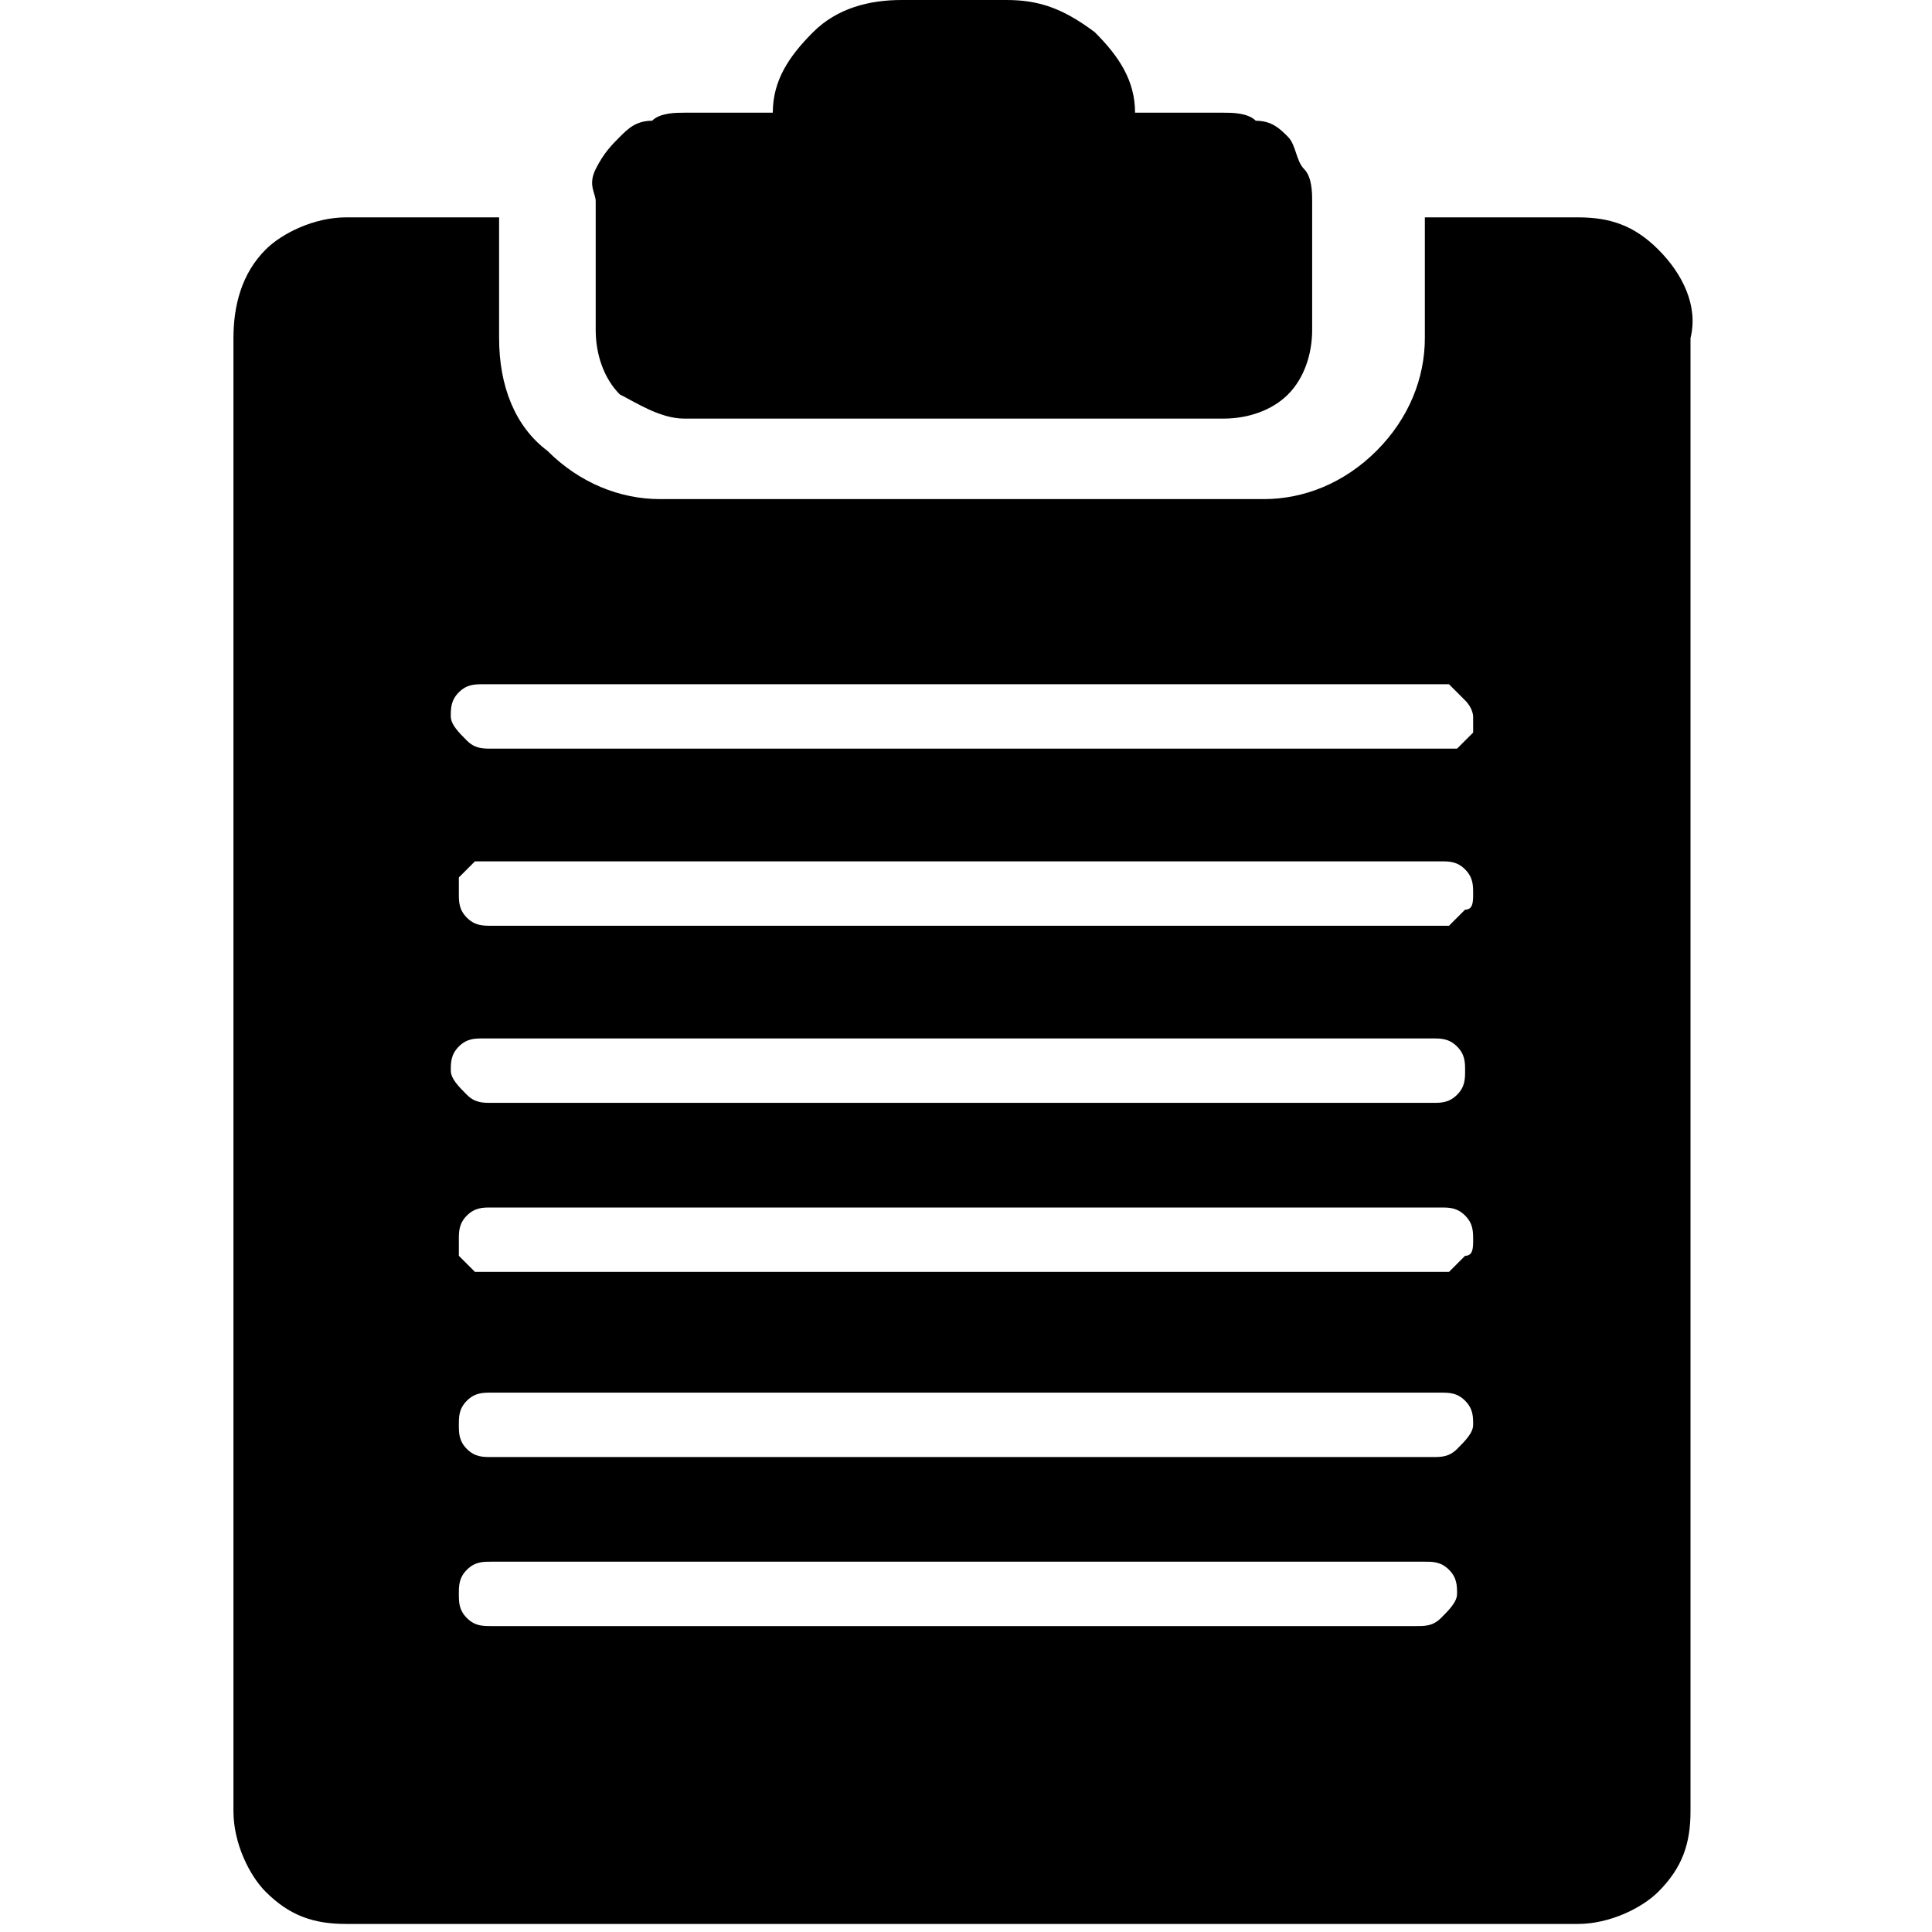
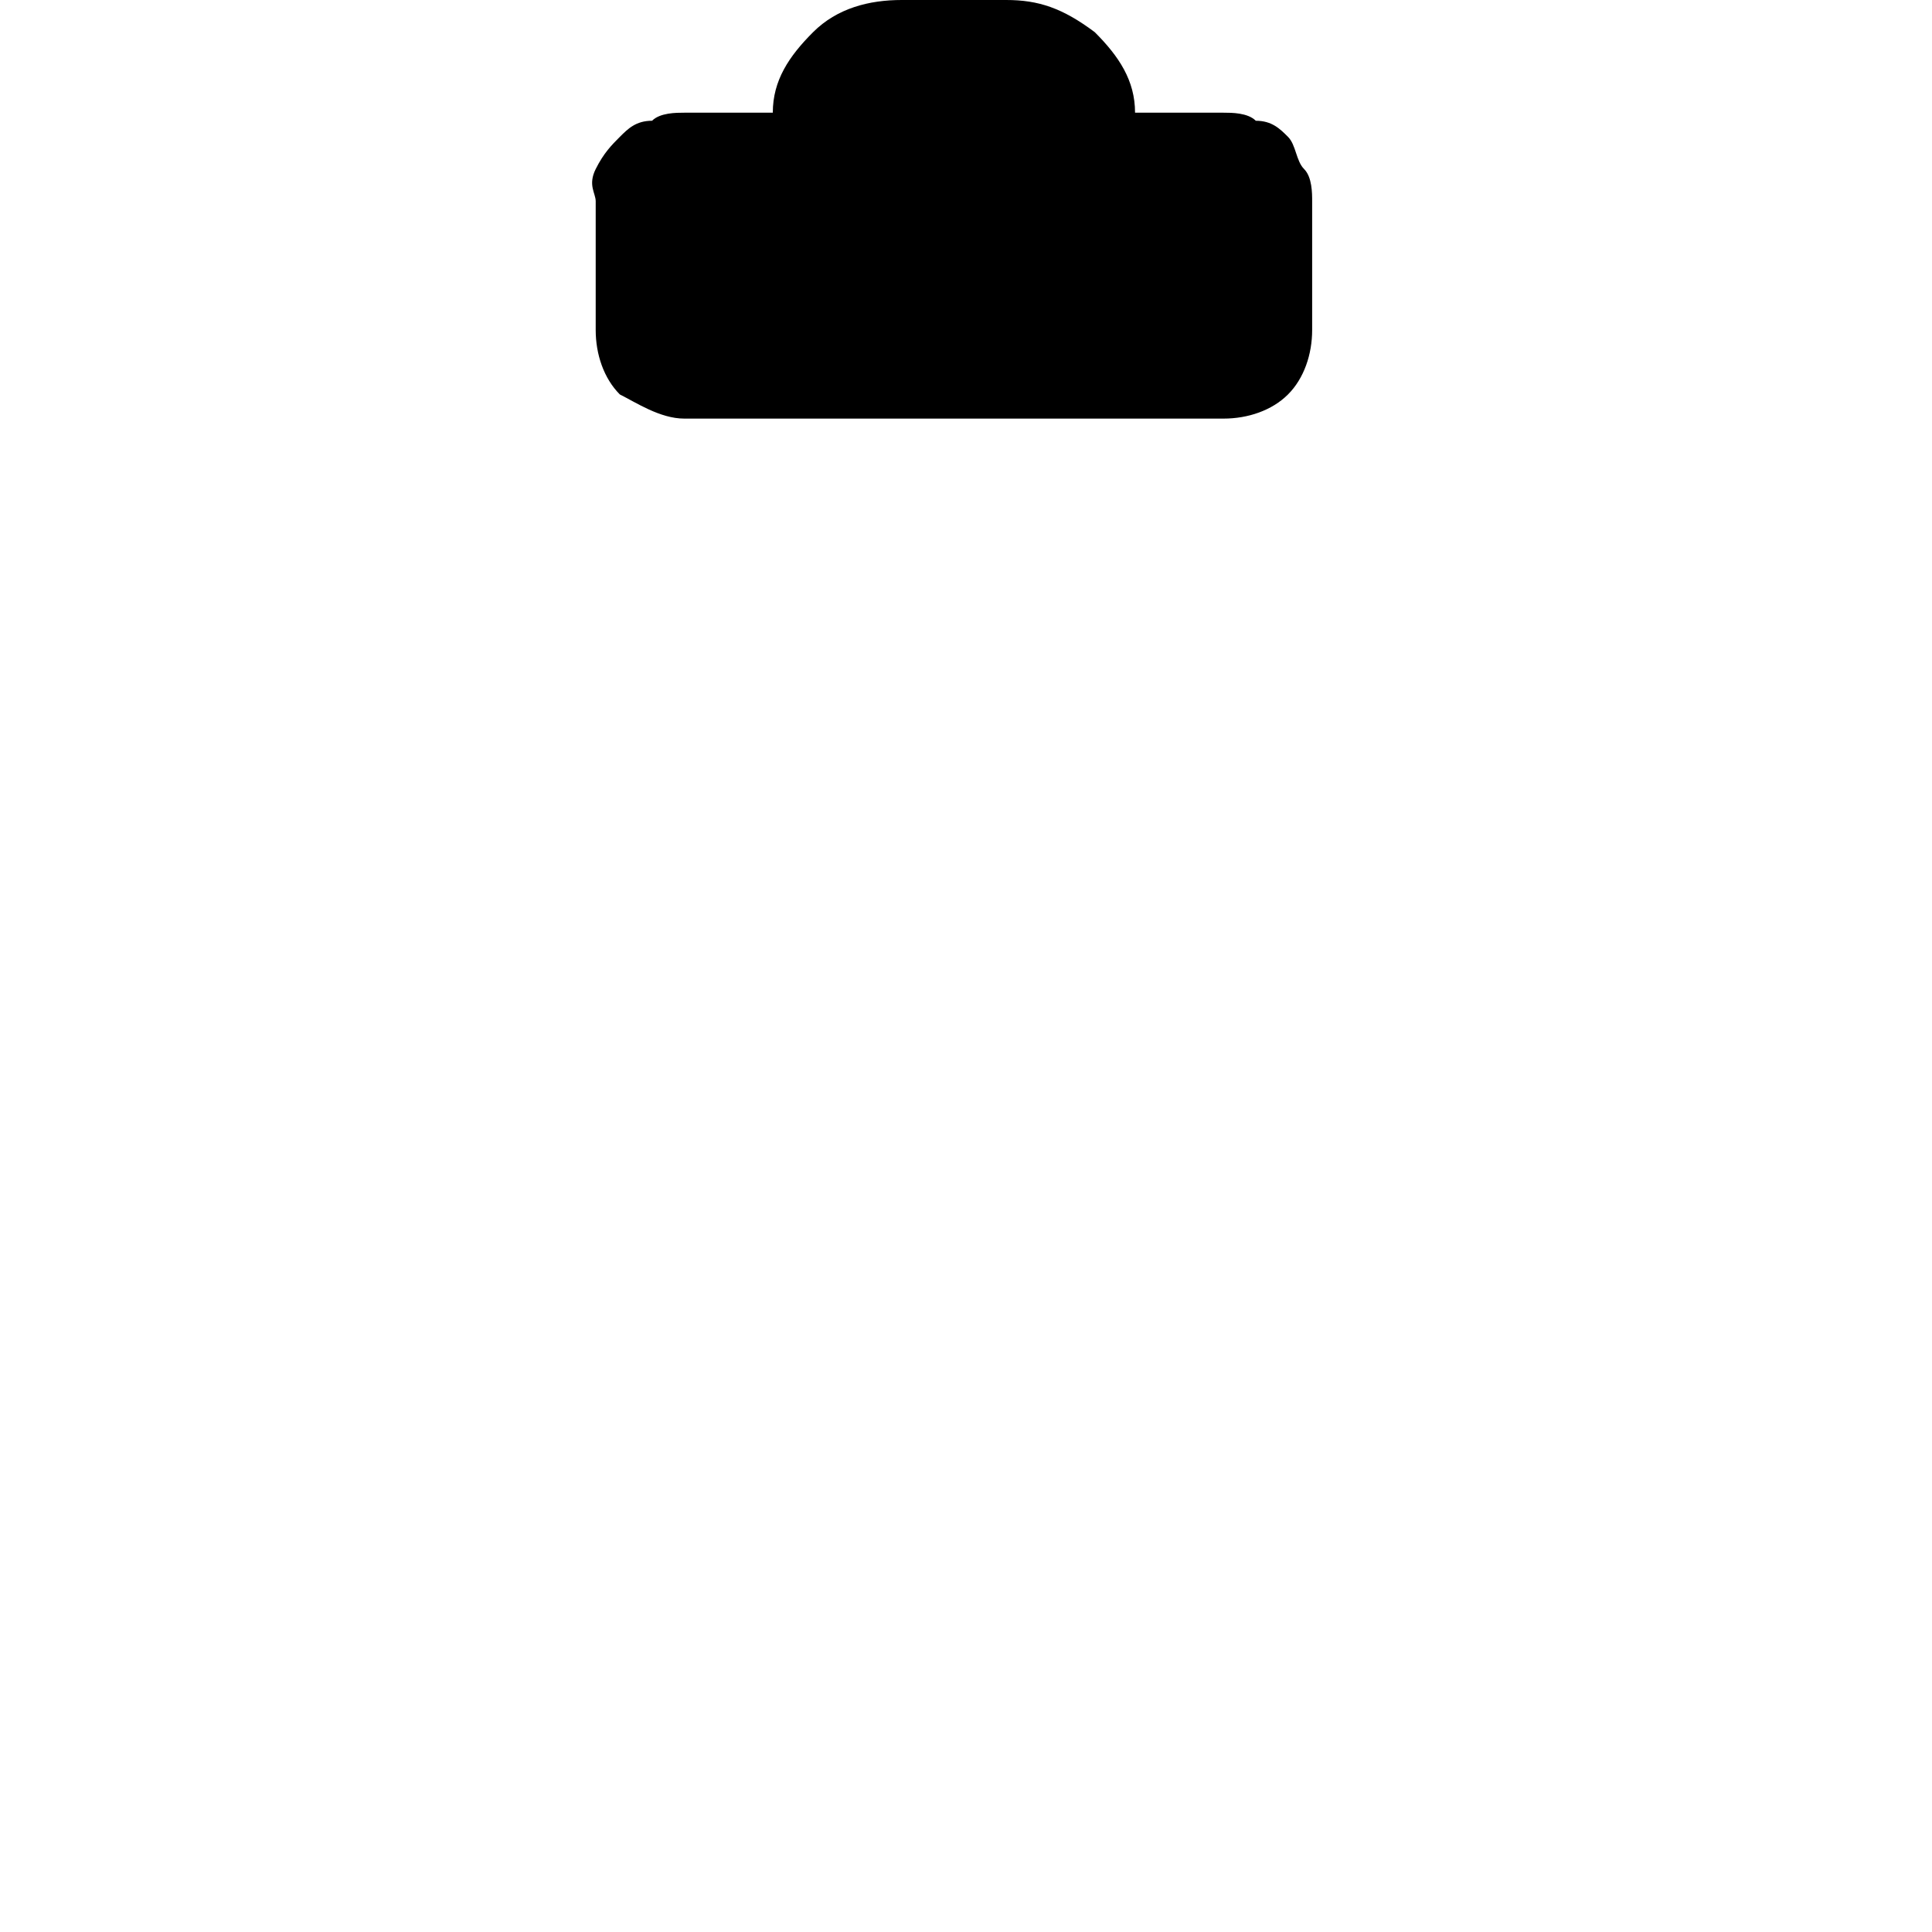
<svg xmlns="http://www.w3.org/2000/svg" width="24" height="24" viewBox="0 0 24 24" fill="none">
  <path d="M8.5 5.2H15.2C15.5 5.2 15.8 5.1 16 4.9C16.2 4.7 16.3 4.4 16.3 4.1V2.5C16.3 2.4 16.3 2.2 16.2 2.1C16.1 2 16.1 1.8 16 1.7C15.9 1.6 15.8 1.5 15.6 1.5C15.5 1.4 15.3 1.4 15.2 1.4H14.1C14.1 1 13.9 0.7 13.6 0.4C13.2 0.1 12.9 0 12.5 0H11.2C10.8 0 10.4 0.1 10.1 0.4C9.8 0.7 9.6 1 9.6 1.4H8.5C8.4 1.4 8.2 1.4 8.1 1.5C7.9 1.5 7.8 1.6 7.7 1.7C7.6 1.8 7.5 1.9 7.4 2.1C7.3 2.3 7.4 2.4 7.4 2.5V4.1C7.4 4.4 7.5 4.7 7.7 4.9C7.9 5 8.2 5.2 8.5 5.2Z" fill="black" />
-   <path d="M20.6 3.1C20.3 2.8 20 2.7 19.6 2.7H17.7V4.2C17.7 4.7 17.5 5.2 17.1 5.6C16.7 6 16.2 6.2 15.7 6.2H8.2C7.7 6.2 7.2 6 6.8 5.6C6.4 5.3 6.2 4.8 6.2 4.2V2.7H4.3C3.9 2.7 3.5 2.9 3.3 3.1C3 3.4 2.9 3.8 2.9 4.2V22.5C2.9 22.9 3.1 23.3 3.3 23.5C3.6 23.8 3.9 23.9 4.3 23.9H19.6C20 23.9 20.4 23.7 20.6 23.5C20.9 23.2 21 22.9 21 22.5V4.2C21.1 3.8 20.9 3.4 20.6 3.1ZM17.9 20.1C17.8 20.2 17.7 20.2 17.6 20.2H6.1C6 20.2 5.9 20.2 5.8 20.1C5.7 20 5.7 19.9 5.7 19.8C5.7 19.7 5.7 19.6 5.8 19.5C5.9 19.4 6 19.4 6.1 19.4H17.7C17.8 19.4 17.9 19.4 18 19.5C18.1 19.6 18.1 19.7 18.1 19.8C18.1 19.9 18 20 17.9 20.1ZM18.1 18C18 18.1 17.9 18.1 17.8 18.1H6.1C6 18.1 5.9 18.1 5.8 18C5.7 17.9 5.7 17.8 5.7 17.7C5.7 17.6 5.7 17.5 5.8 17.4C5.9 17.3 6 17.3 6.1 17.3H17.9C18 17.3 18.1 17.3 18.2 17.4C18.3 17.5 18.3 17.6 18.3 17.7C18.3 17.8 18.2 17.9 18.1 18ZM18.2 15.6L18 15.8C18 15.8 17.9 15.8 17.8 15.8H6.1C6 15.8 6 15.8 5.9 15.8L5.7 15.6C5.7 15.6 5.7 15.5 5.7 15.4C5.7 15.3 5.7 15.2 5.8 15.1C5.9 15 6 15 6.1 15H17.9C18 15 18.1 15 18.2 15.1C18.3 15.2 18.3 15.3 18.3 15.4C18.3 15.5 18.3 15.6 18.2 15.6ZM5.6 13.3C5.6 13.2 5.6 13.1 5.7 13C5.8 12.9 5.9 12.9 6 12.9H17.8C17.9 12.9 18 12.9 18.1 13C18.2 13.1 18.2 13.2 18.2 13.3C18.2 13.4 18.2 13.5 18.1 13.6C18 13.7 17.9 13.7 17.8 13.7H6.1C6 13.7 5.9 13.7 5.8 13.6C5.7 13.5 5.6 13.4 5.6 13.3ZM18.2 11.3L18 11.5C18 11.5 17.9 11.5 17.8 11.5H6.1C6 11.5 5.9 11.5 5.8 11.4C5.7 11.3 5.7 11.2 5.7 11.1C5.7 11 5.7 11 5.7 10.9L5.9 10.7C5.9 10.7 6 10.7 6.1 10.7H17.9C18 10.7 18.1 10.7 18.2 10.8C18.3 10.9 18.3 11 18.3 11.1C18.3 11.2 18.3 11.3 18.2 11.3ZM18.3 8.9C18.3 9 18.3 9 18.3 9.1L18.1 9.3C18.1 9.3 18 9.3 17.9 9.3H6.1C6 9.3 5.9 9.3 5.8 9.2C5.7 9.1 5.6 9 5.6 8.9C5.6 8.8 5.6 8.7 5.7 8.6C5.8 8.5 5.9 8.5 6 8.5H17.8C17.9 8.5 17.9 8.5 18 8.5L18.2 8.7C18.3 8.8 18.3 8.9 18.3 8.9Z" fill="black" />
</svg>